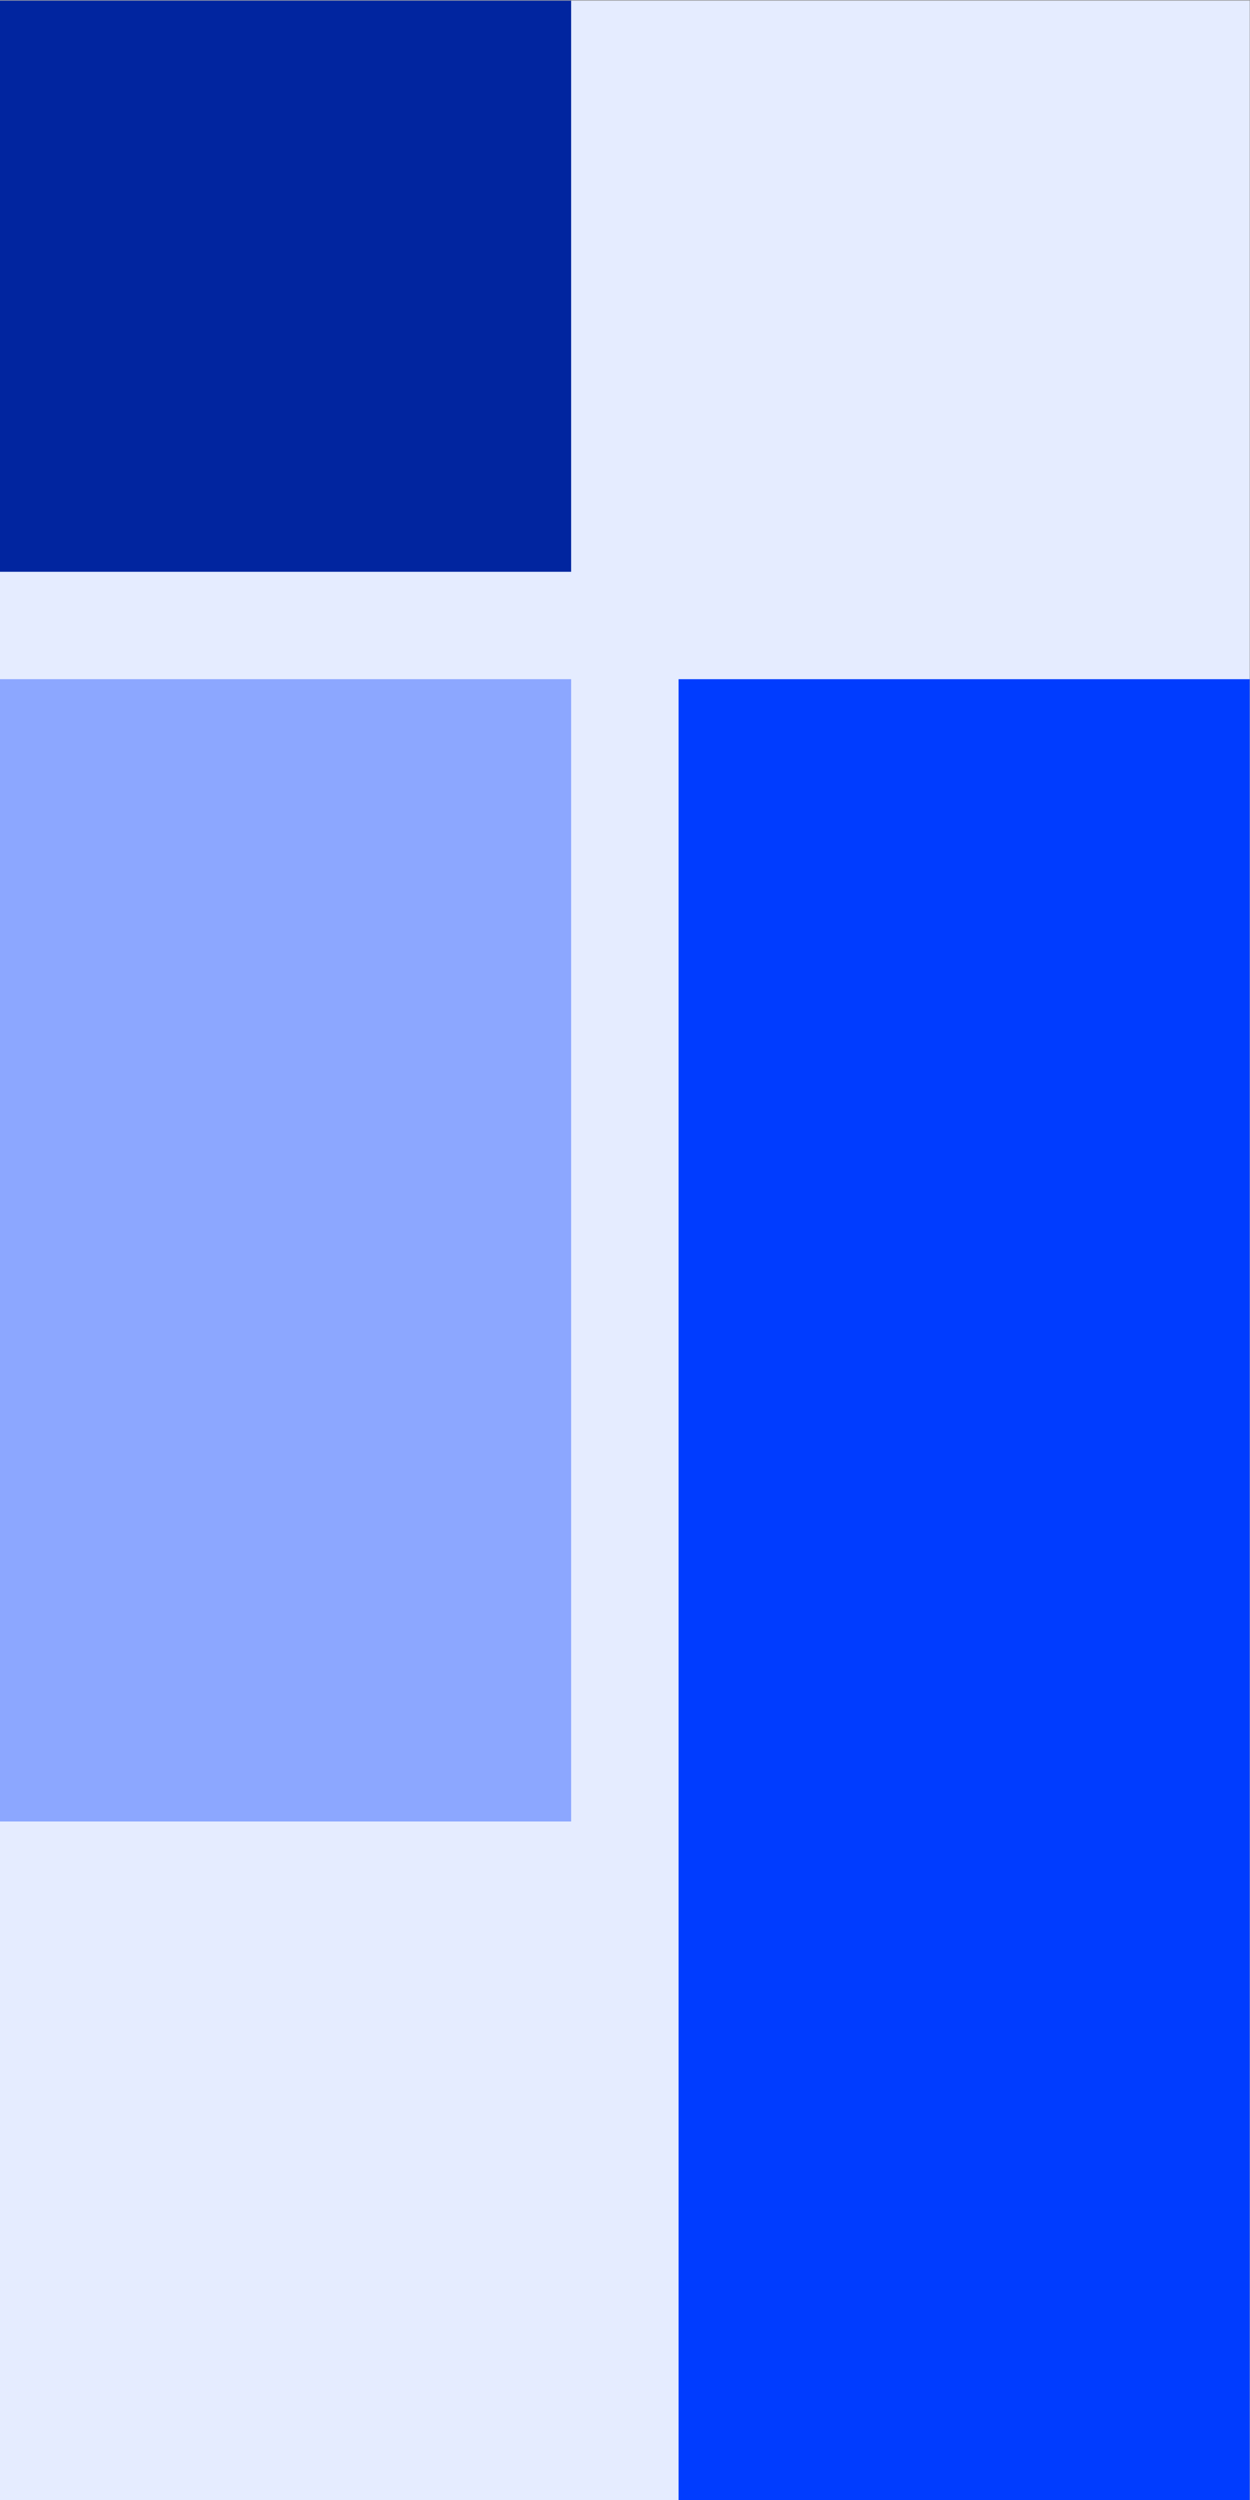
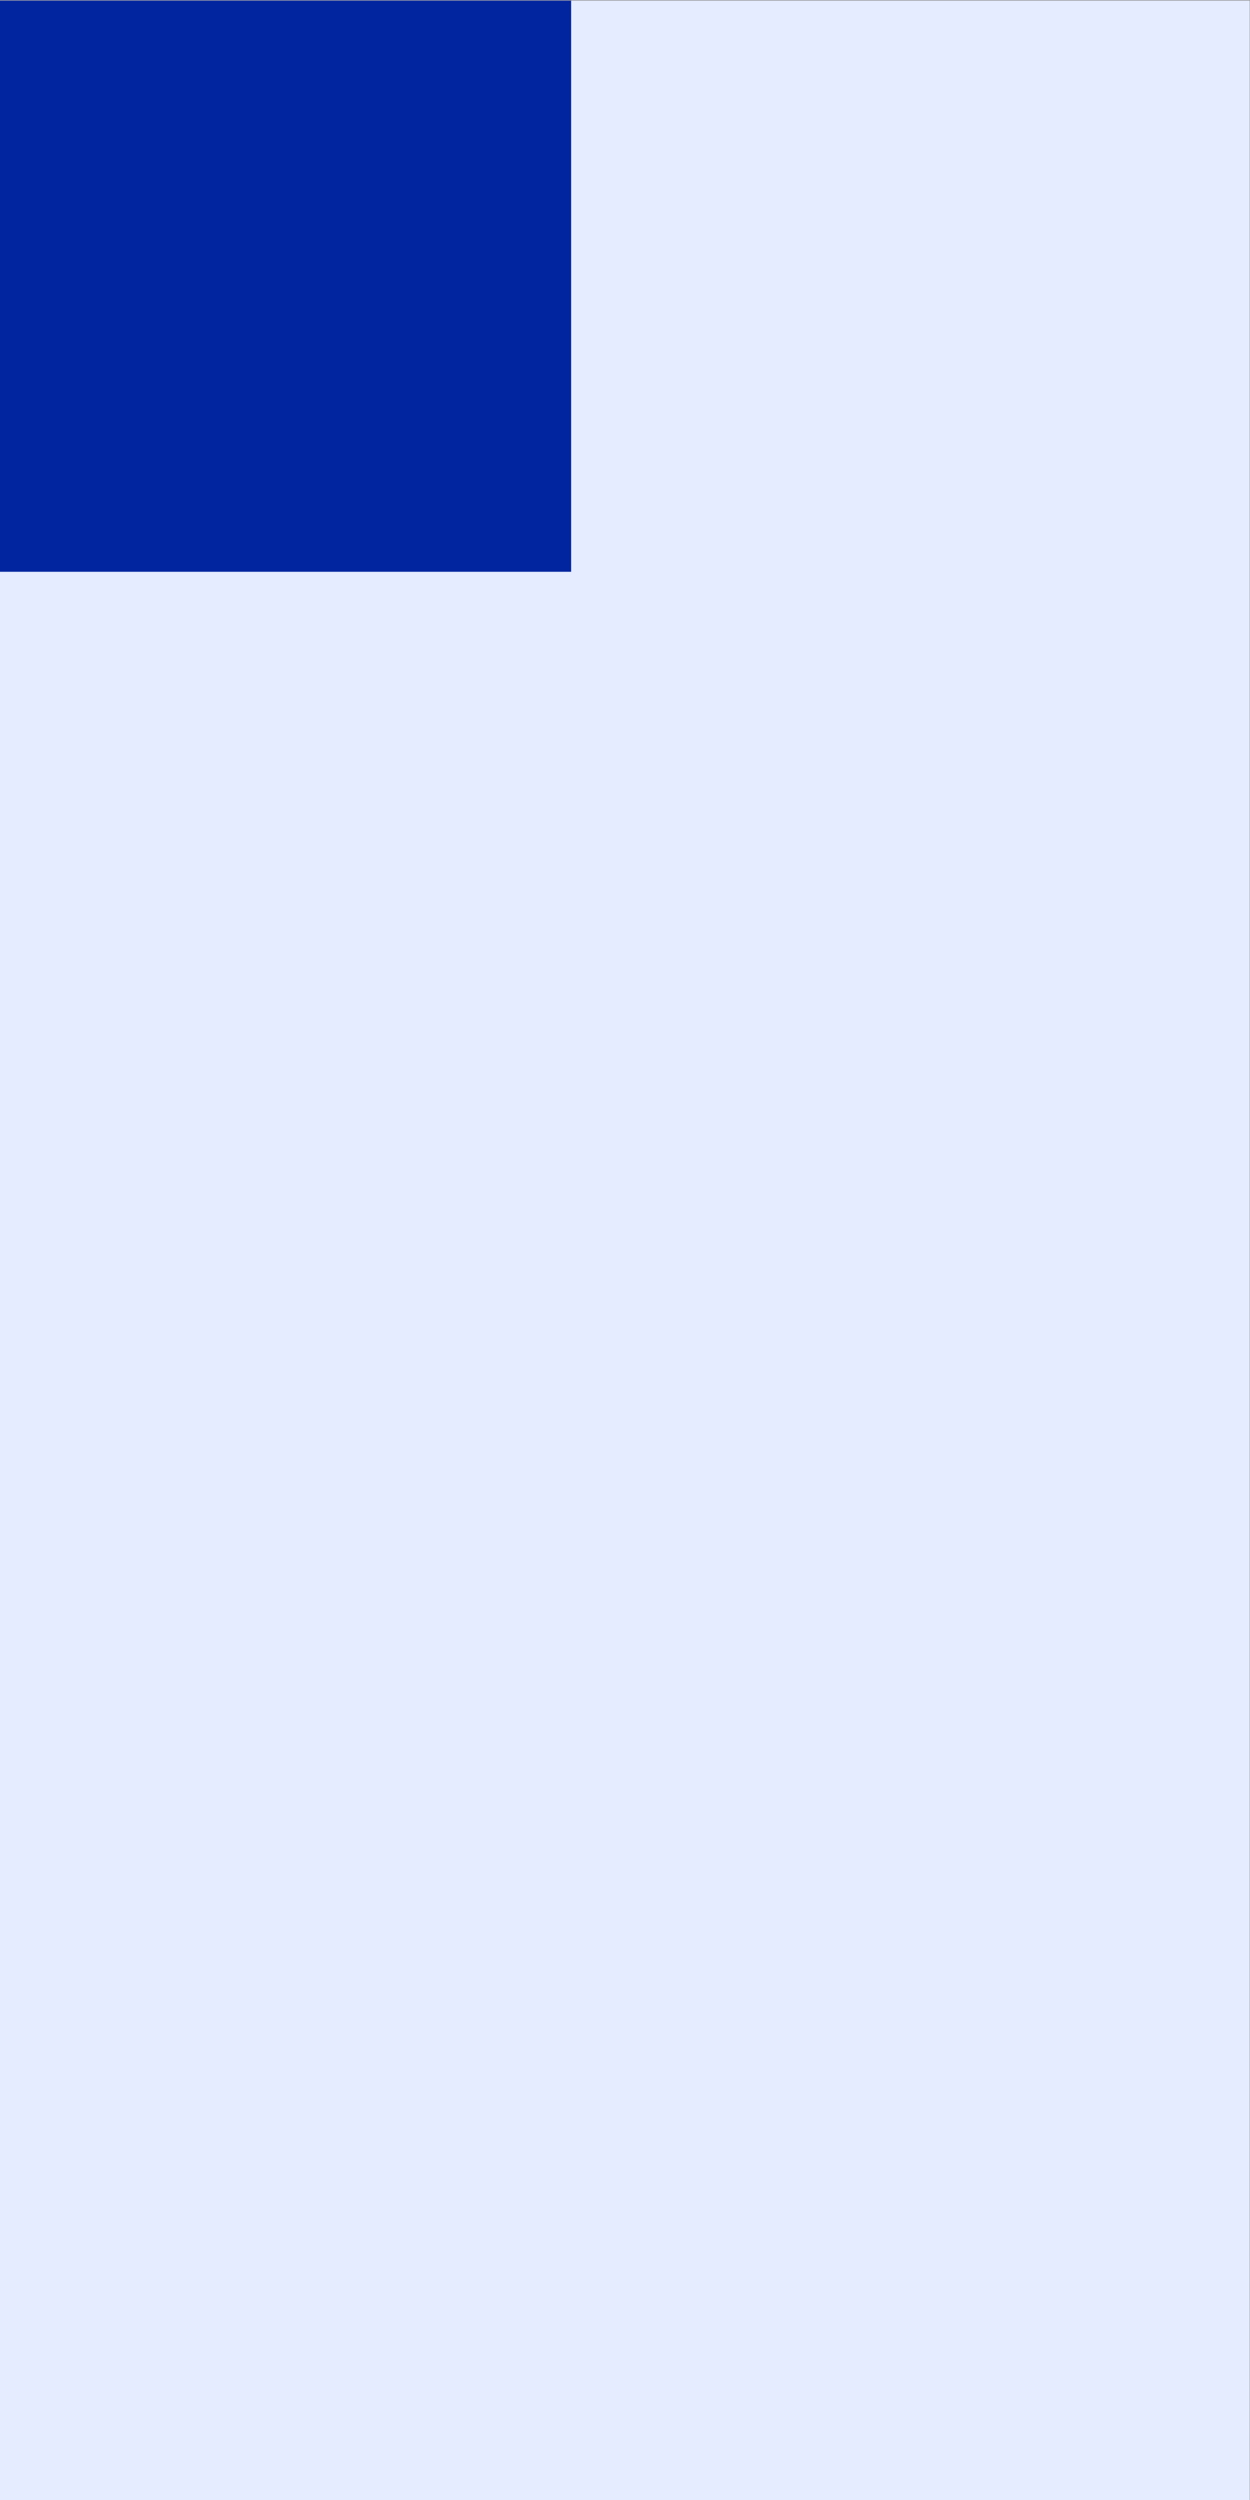
<svg xmlns="http://www.w3.org/2000/svg" id="ethiklexikon_logo" width="189.24" height="378.49" version="1.1" viewBox="0 0 189.25 378.48" xml:space="preserve">
  <rect x="0" y="0" width="189.25" height="378.48" fill="#808080" stroke="none" />
  <g transform="matrix(1.333 0 0 -1.333 0 378.52)">
    <g transform="scale(.1)">
      <path d="m0 .199h1419.4v2838.8h-1419.4v-2838.8" style="fill:#e5ecff" />
-       <path d="m770.72.199h648.68v2068.1h-648.68v-2068.1" style="fill:#003cff" />
-       <path d="m0 770.92h648.69v1297.4h-648.69v-1297.4" style="fill:#8ca7ff" />
      <path d="m0 2190.3h648.69v648.69h-648.69v-648.7" style="fill:#01259f" />
    </g>
  </g>
</svg>